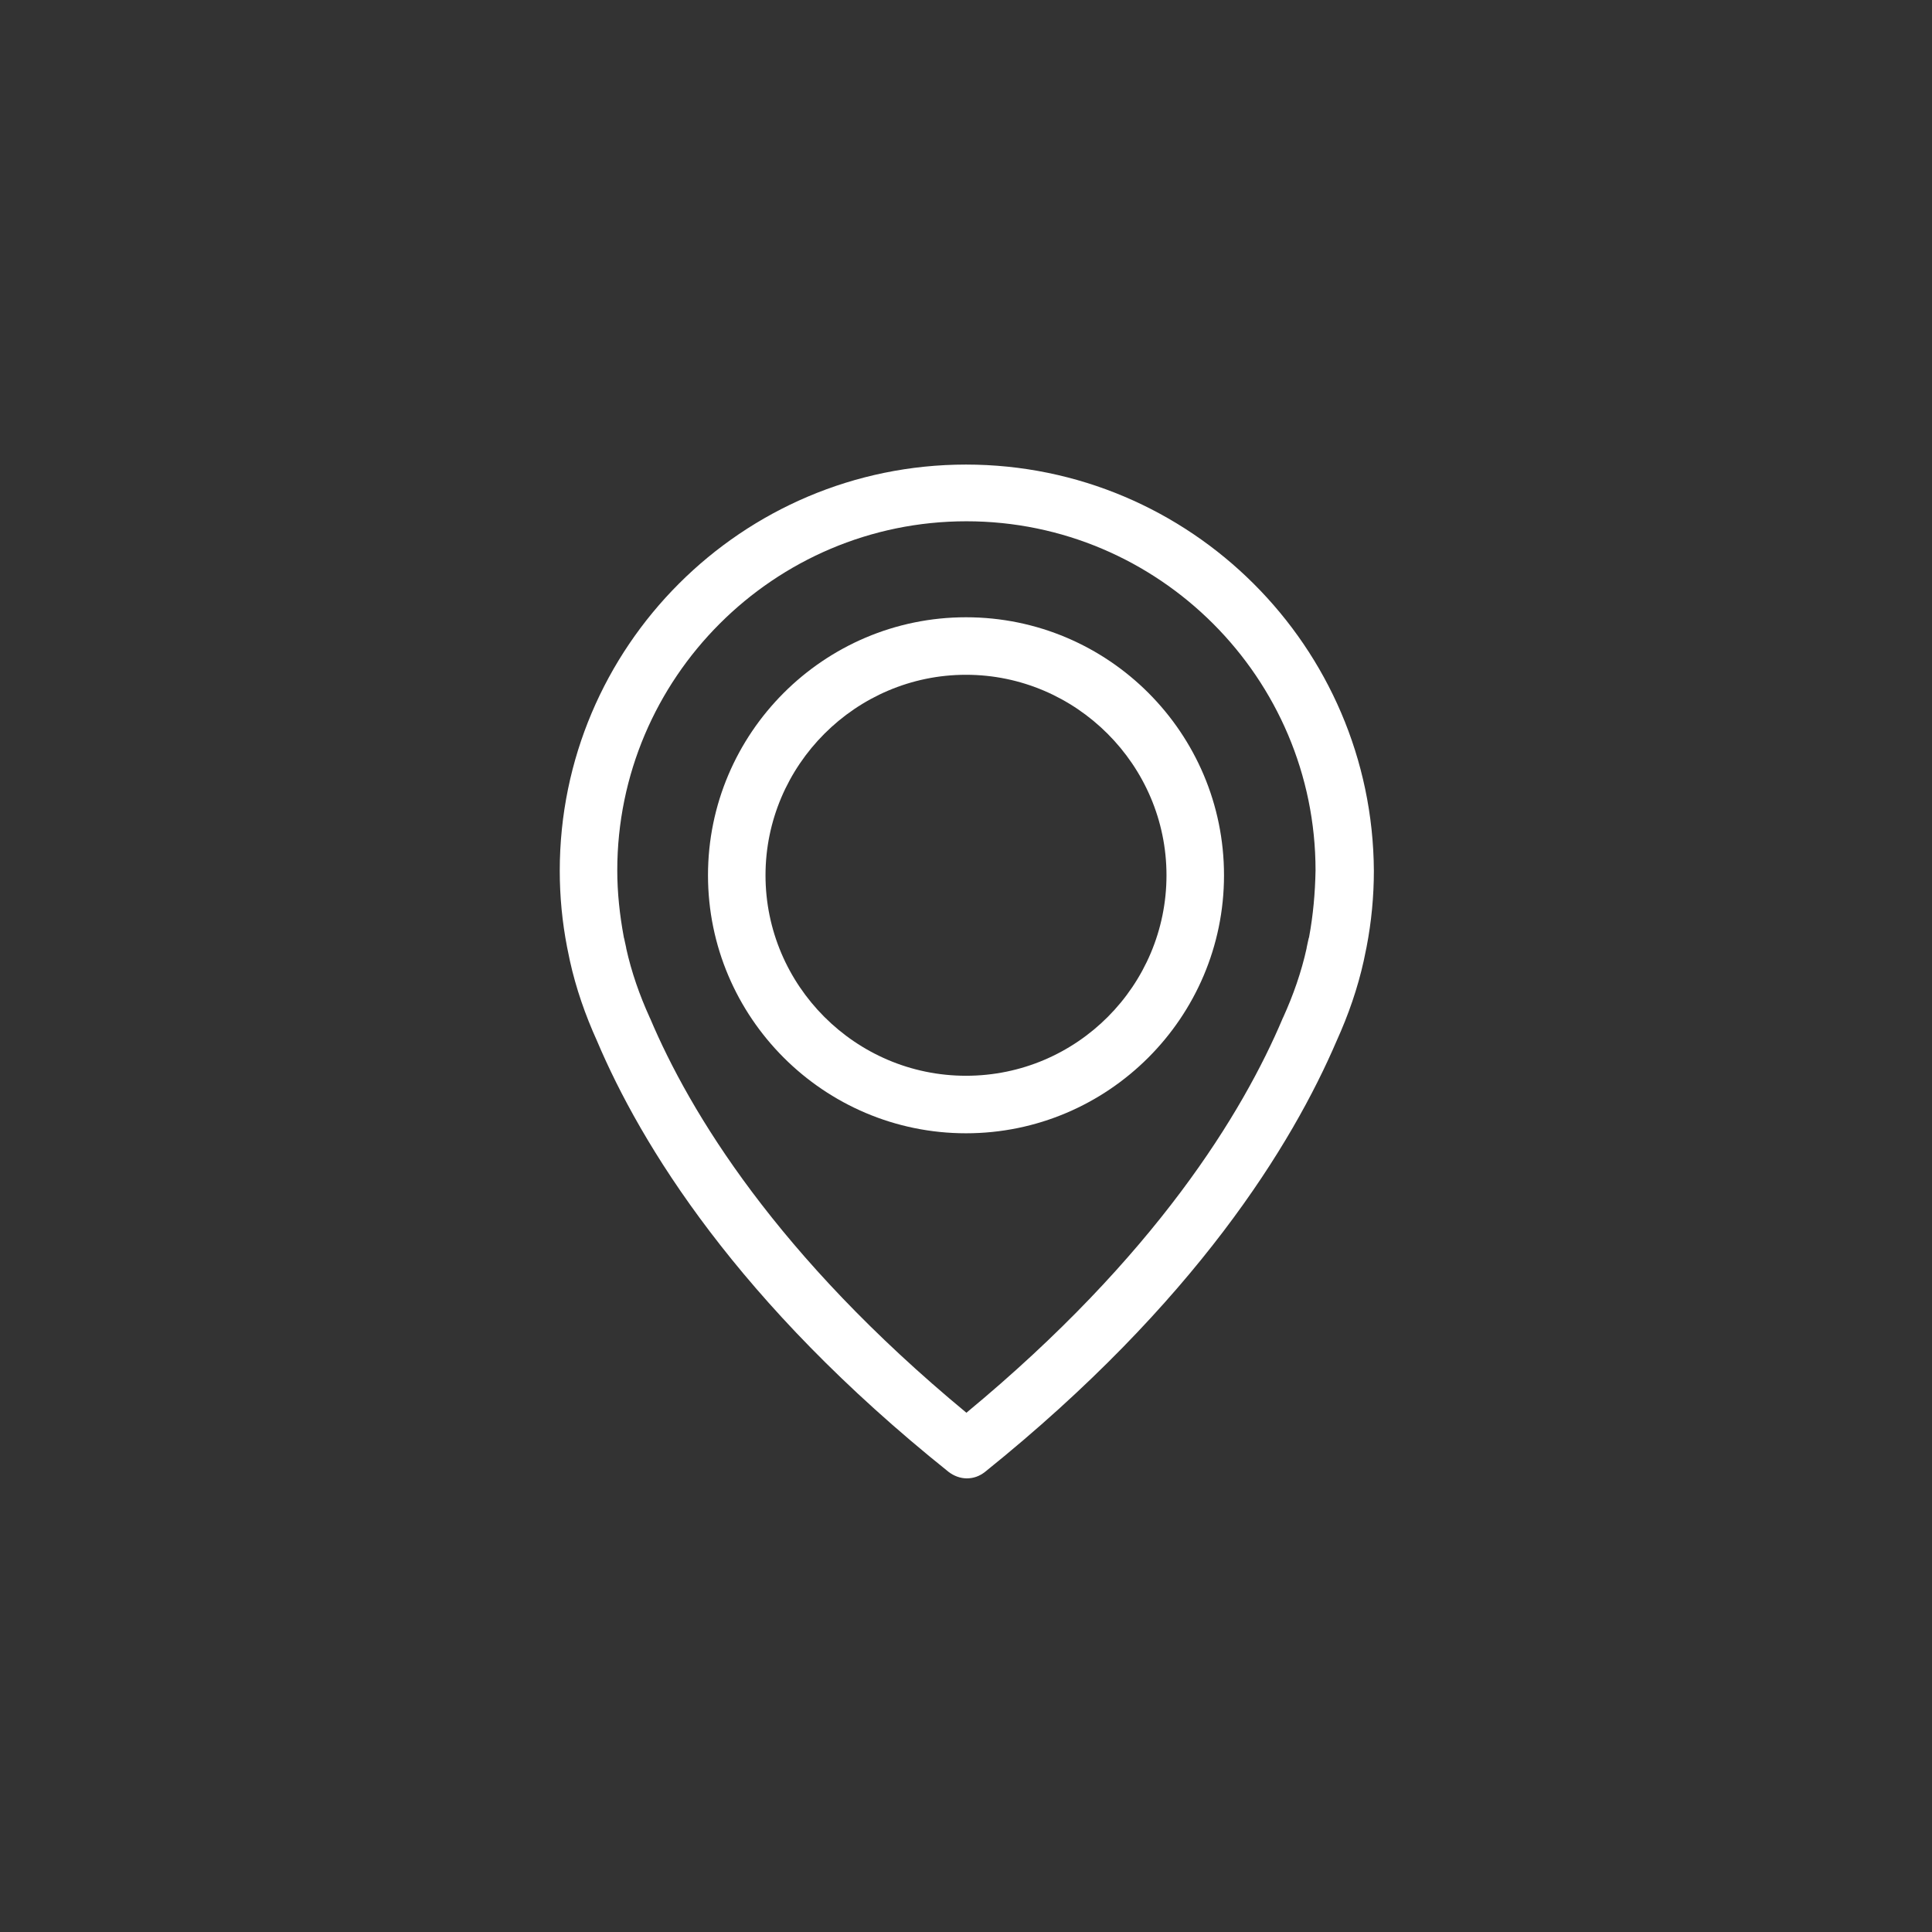
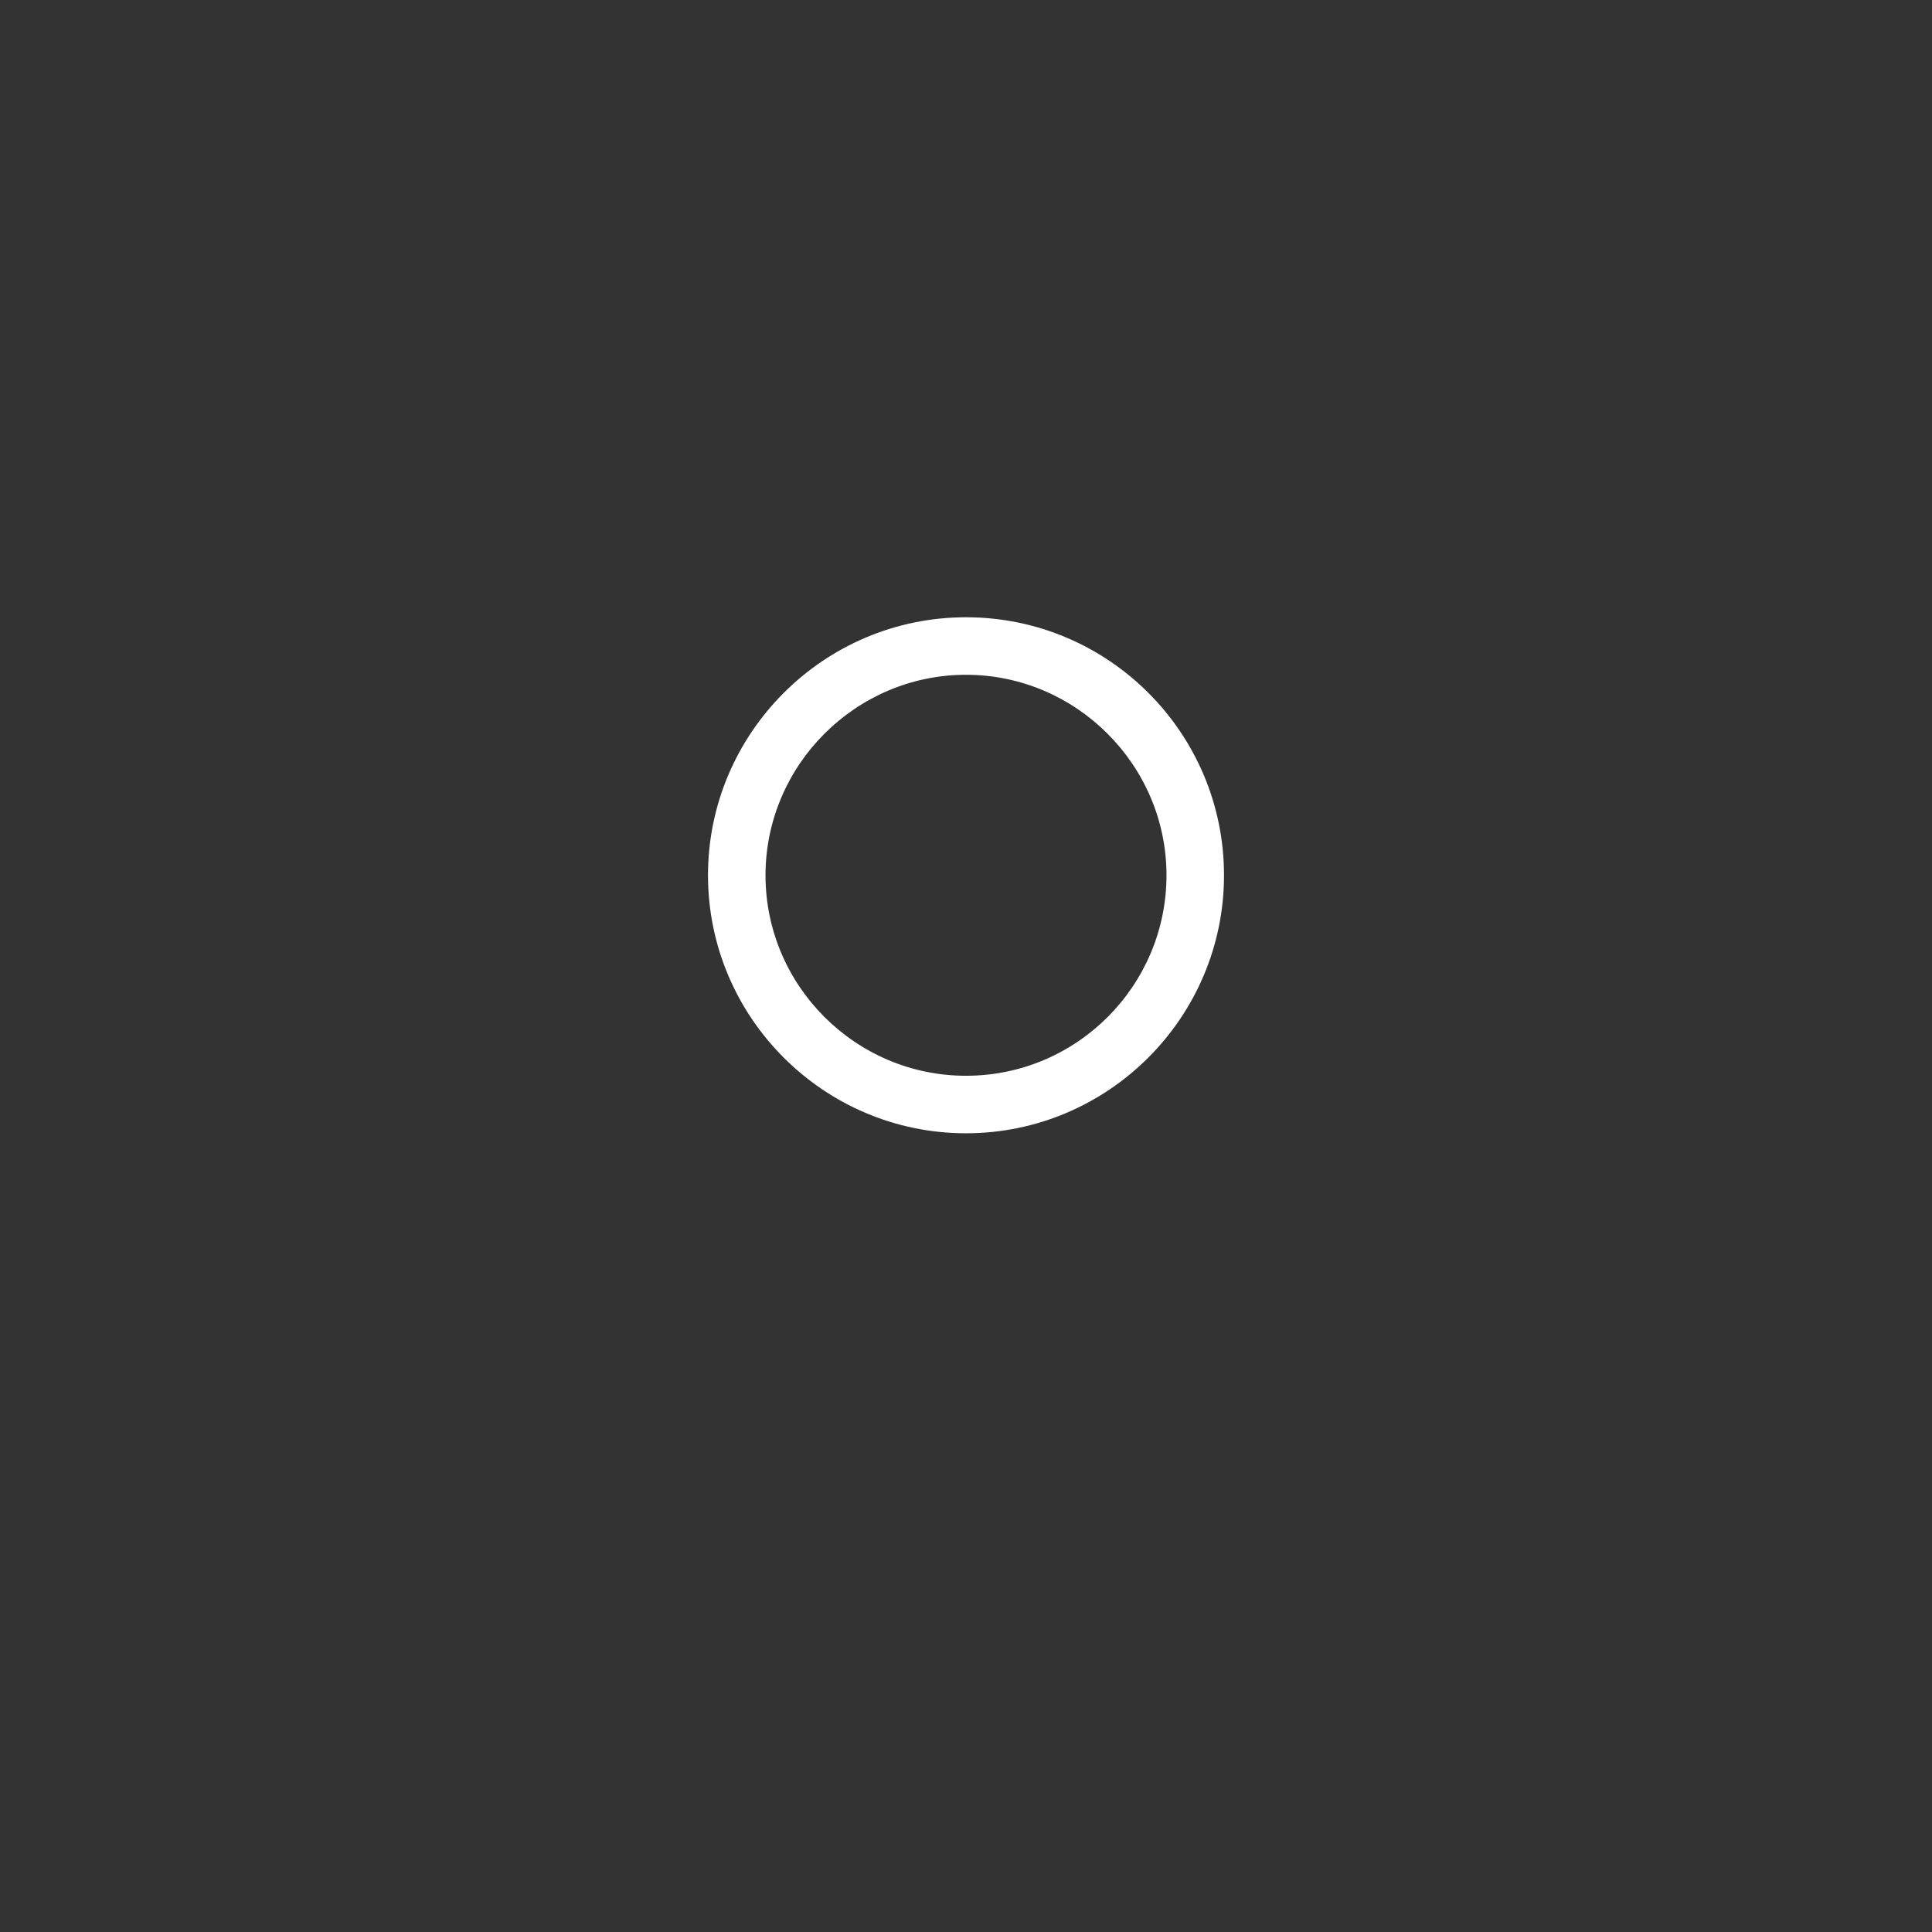
<svg xmlns="http://www.w3.org/2000/svg" version="1.1" id="Capa_1" x="0px" y="0px" viewBox="0 0 477 477" style="enable-background:new 0 0 477 477;" xml:space="preserve">
  <rect x="0" y="0" width="477" height="477" fill="#333333" stroke="none" />
  <style type="text/css">
	.st0{fill:#FFFFFF;}
</style>
  <g>
    <g>
-       <path class="st0" d="M238.5,114.7c-55.3,0-100.3,45-100.3,100.3c0,6.3,0.6,12.6,1.8,18.8c0.1,0.4,0.3,1.5,0.7,3.4    c1.5,6.8,3.8,13.4,6.7,19.8c10.8,25.5,34.6,64.6,86.8,106.4c1.3,1,2.9,1.6,4.5,1.6c1.6,0,3.1-0.5,4.5-1.6    c52.1-41.9,75.9-81,86.8-106.4c2.9-6.4,5.2-13,6.7-19.8c0.4-1.9,0.6-3,0.7-3.4c1.2-6.2,1.8-12.5,1.8-18.8    C338.9,159.7,293.9,114.7,238.5,114.7z M323.2,231.4c0,0.1-0.1,0.2-0.1,0.3c-0.1,0.3-0.2,1-0.5,2.3c0,0.1,0,0.1,0,0.1    c-1.3,5.9-3.3,11.6-5.8,17.1c-0.1,0.1-0.1,0.2-0.1,0.2c-9.8,23.2-31.3,58.7-78.1,97.4c-46.8-38.7-68.3-74.2-78.1-97.4    c-0.1-0.1-0.1-0.2-0.1-0.2c-2.5-5.5-4.5-11.2-5.8-17.1c0-0.1,0-0.1,0-0.1c-0.3-1.2-0.4-2-0.5-2.3c0-0.1-0.1-0.2-0.1-0.4    c-1-5.4-1.6-10.9-1.6-16.4c0-47.5,38.7-86.2,86.2-86.2s86.2,38.7,86.2,86.2C324.7,220.5,324.2,226,323.2,231.4z" />
      <path class="st0" d="M238.5,152.4c-35.1,0-63.7,28.6-63.7,63.7s28.6,63.7,63.7,63.7s63.7-28.6,63.7-63.7S273.7,152.4,238.5,152.4z     M238.5,265.6c-27.3,0-49.5-22.3-49.5-49.5s22.3-49.5,49.5-49.5s49.5,22.3,49.5,49.5S265.9,265.6,238.5,265.6z" />
    </g>
  </g>
</svg>